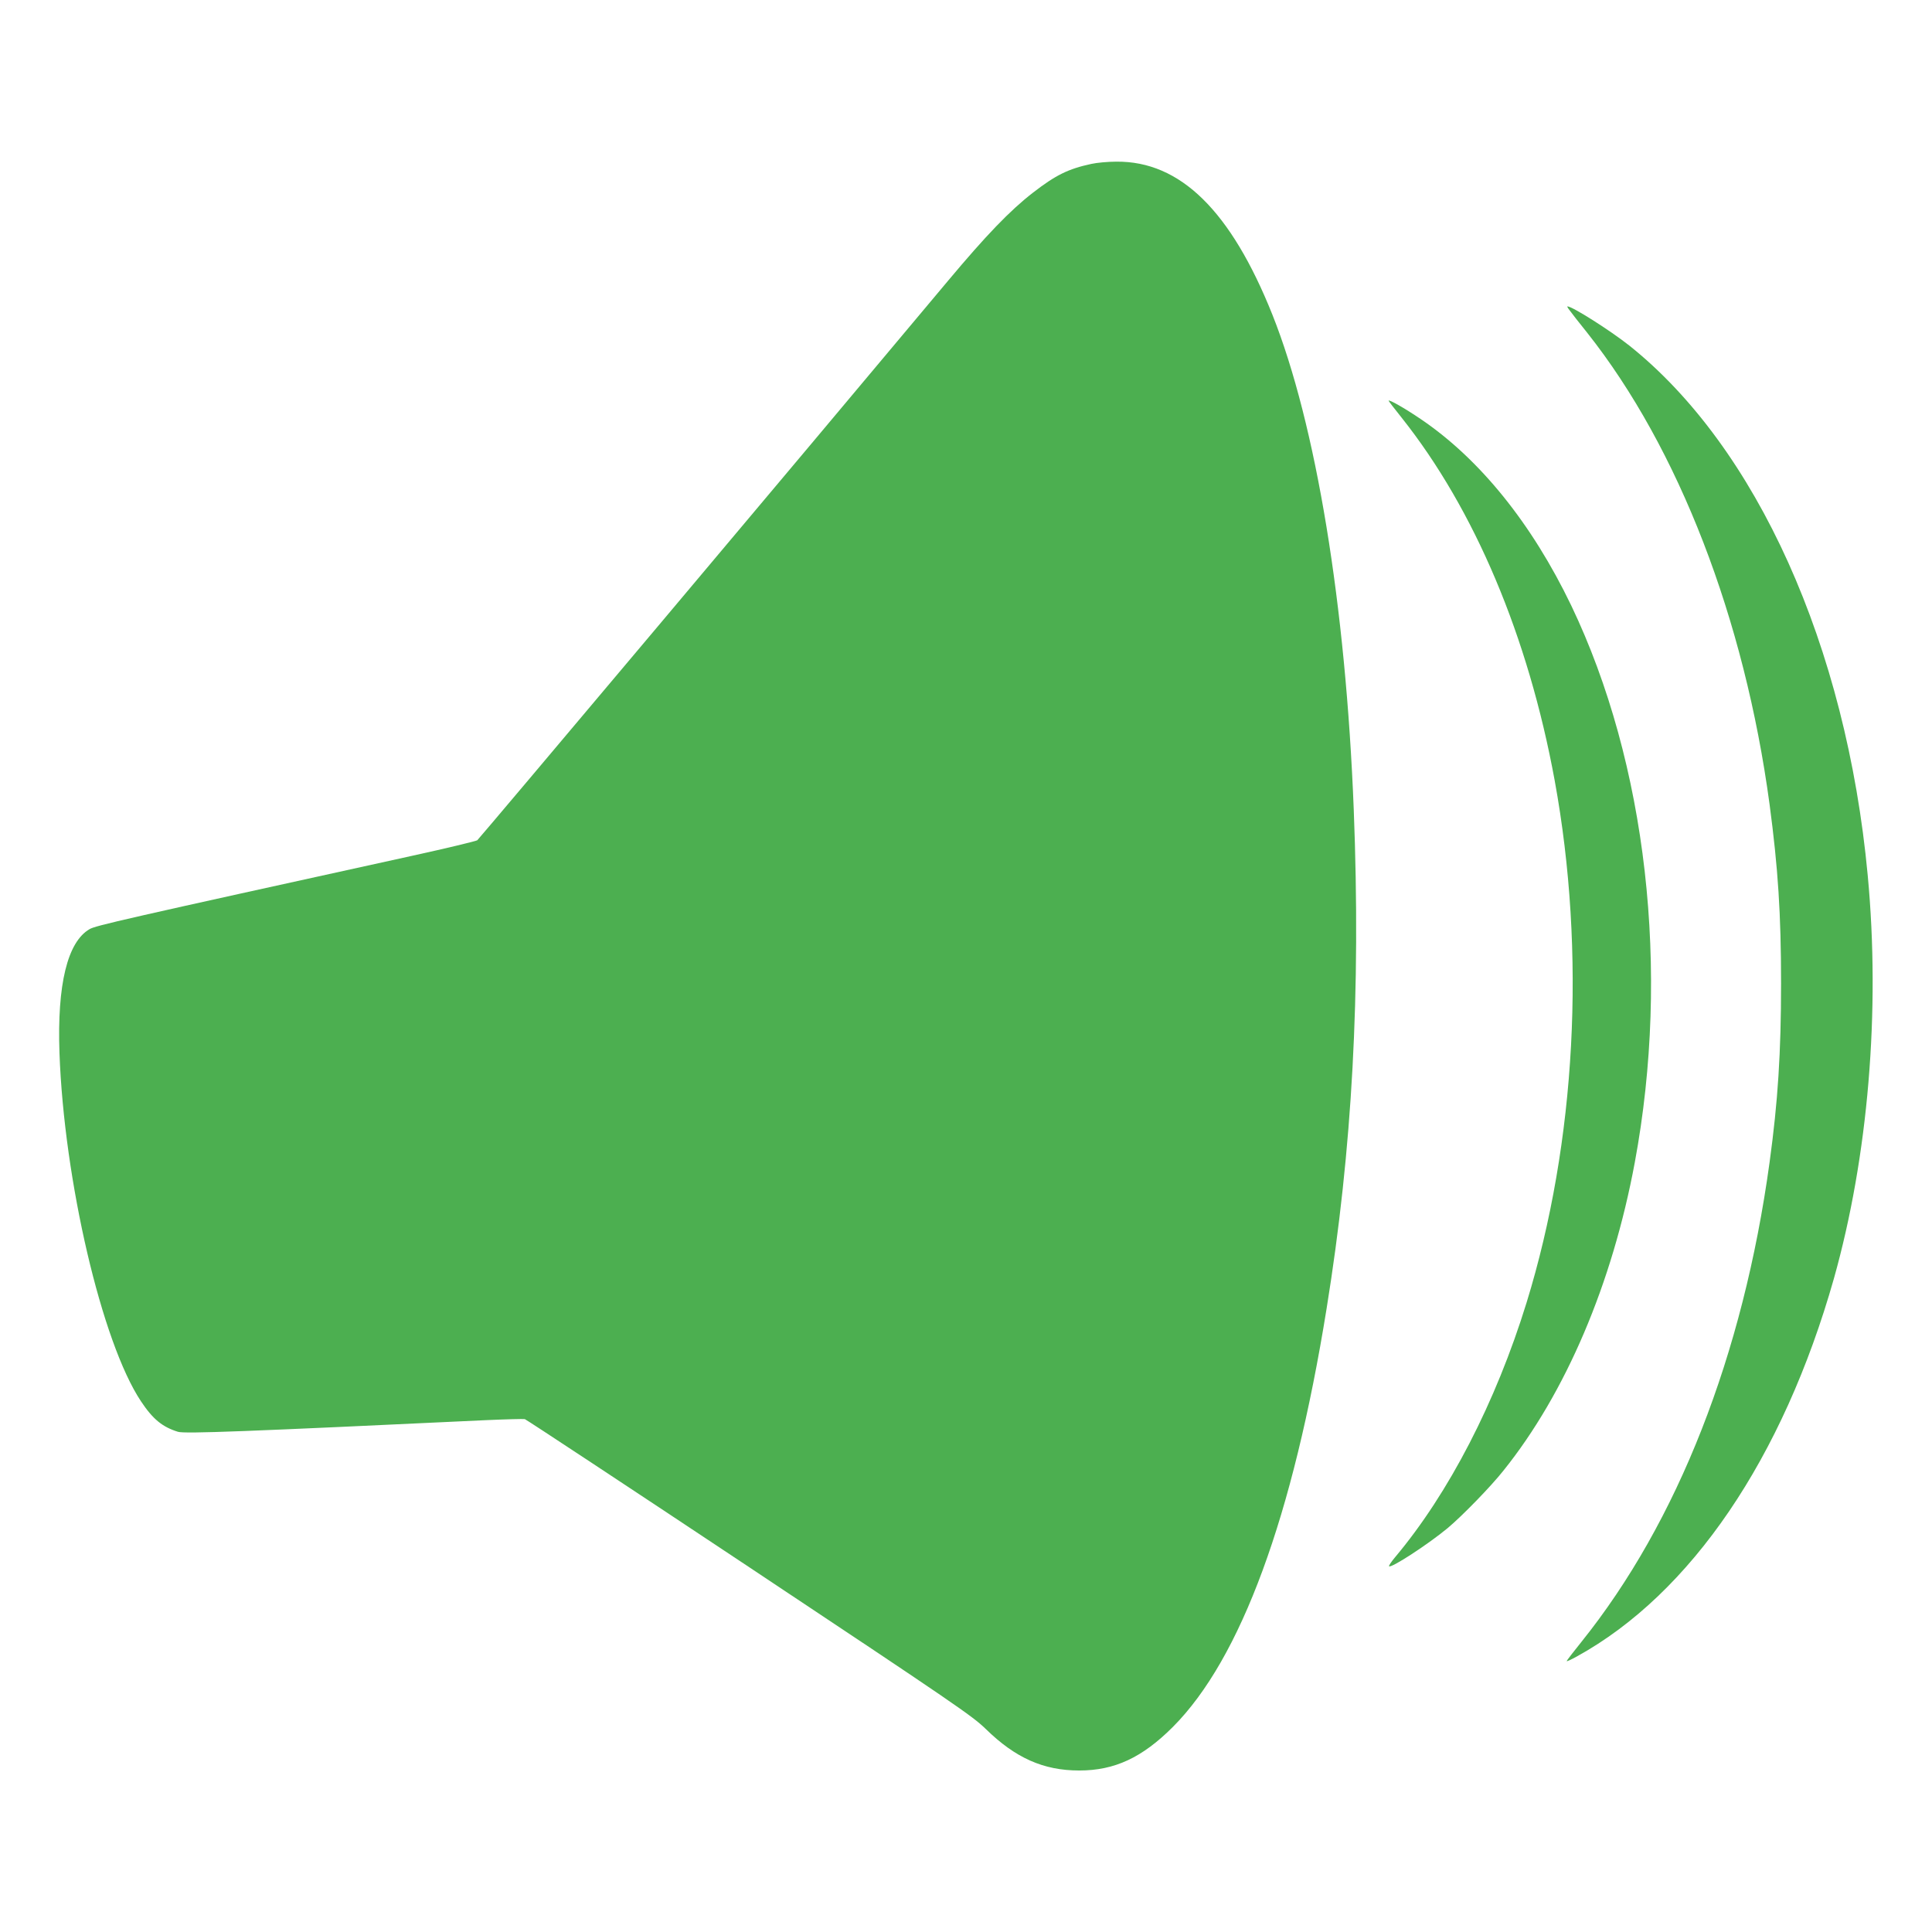
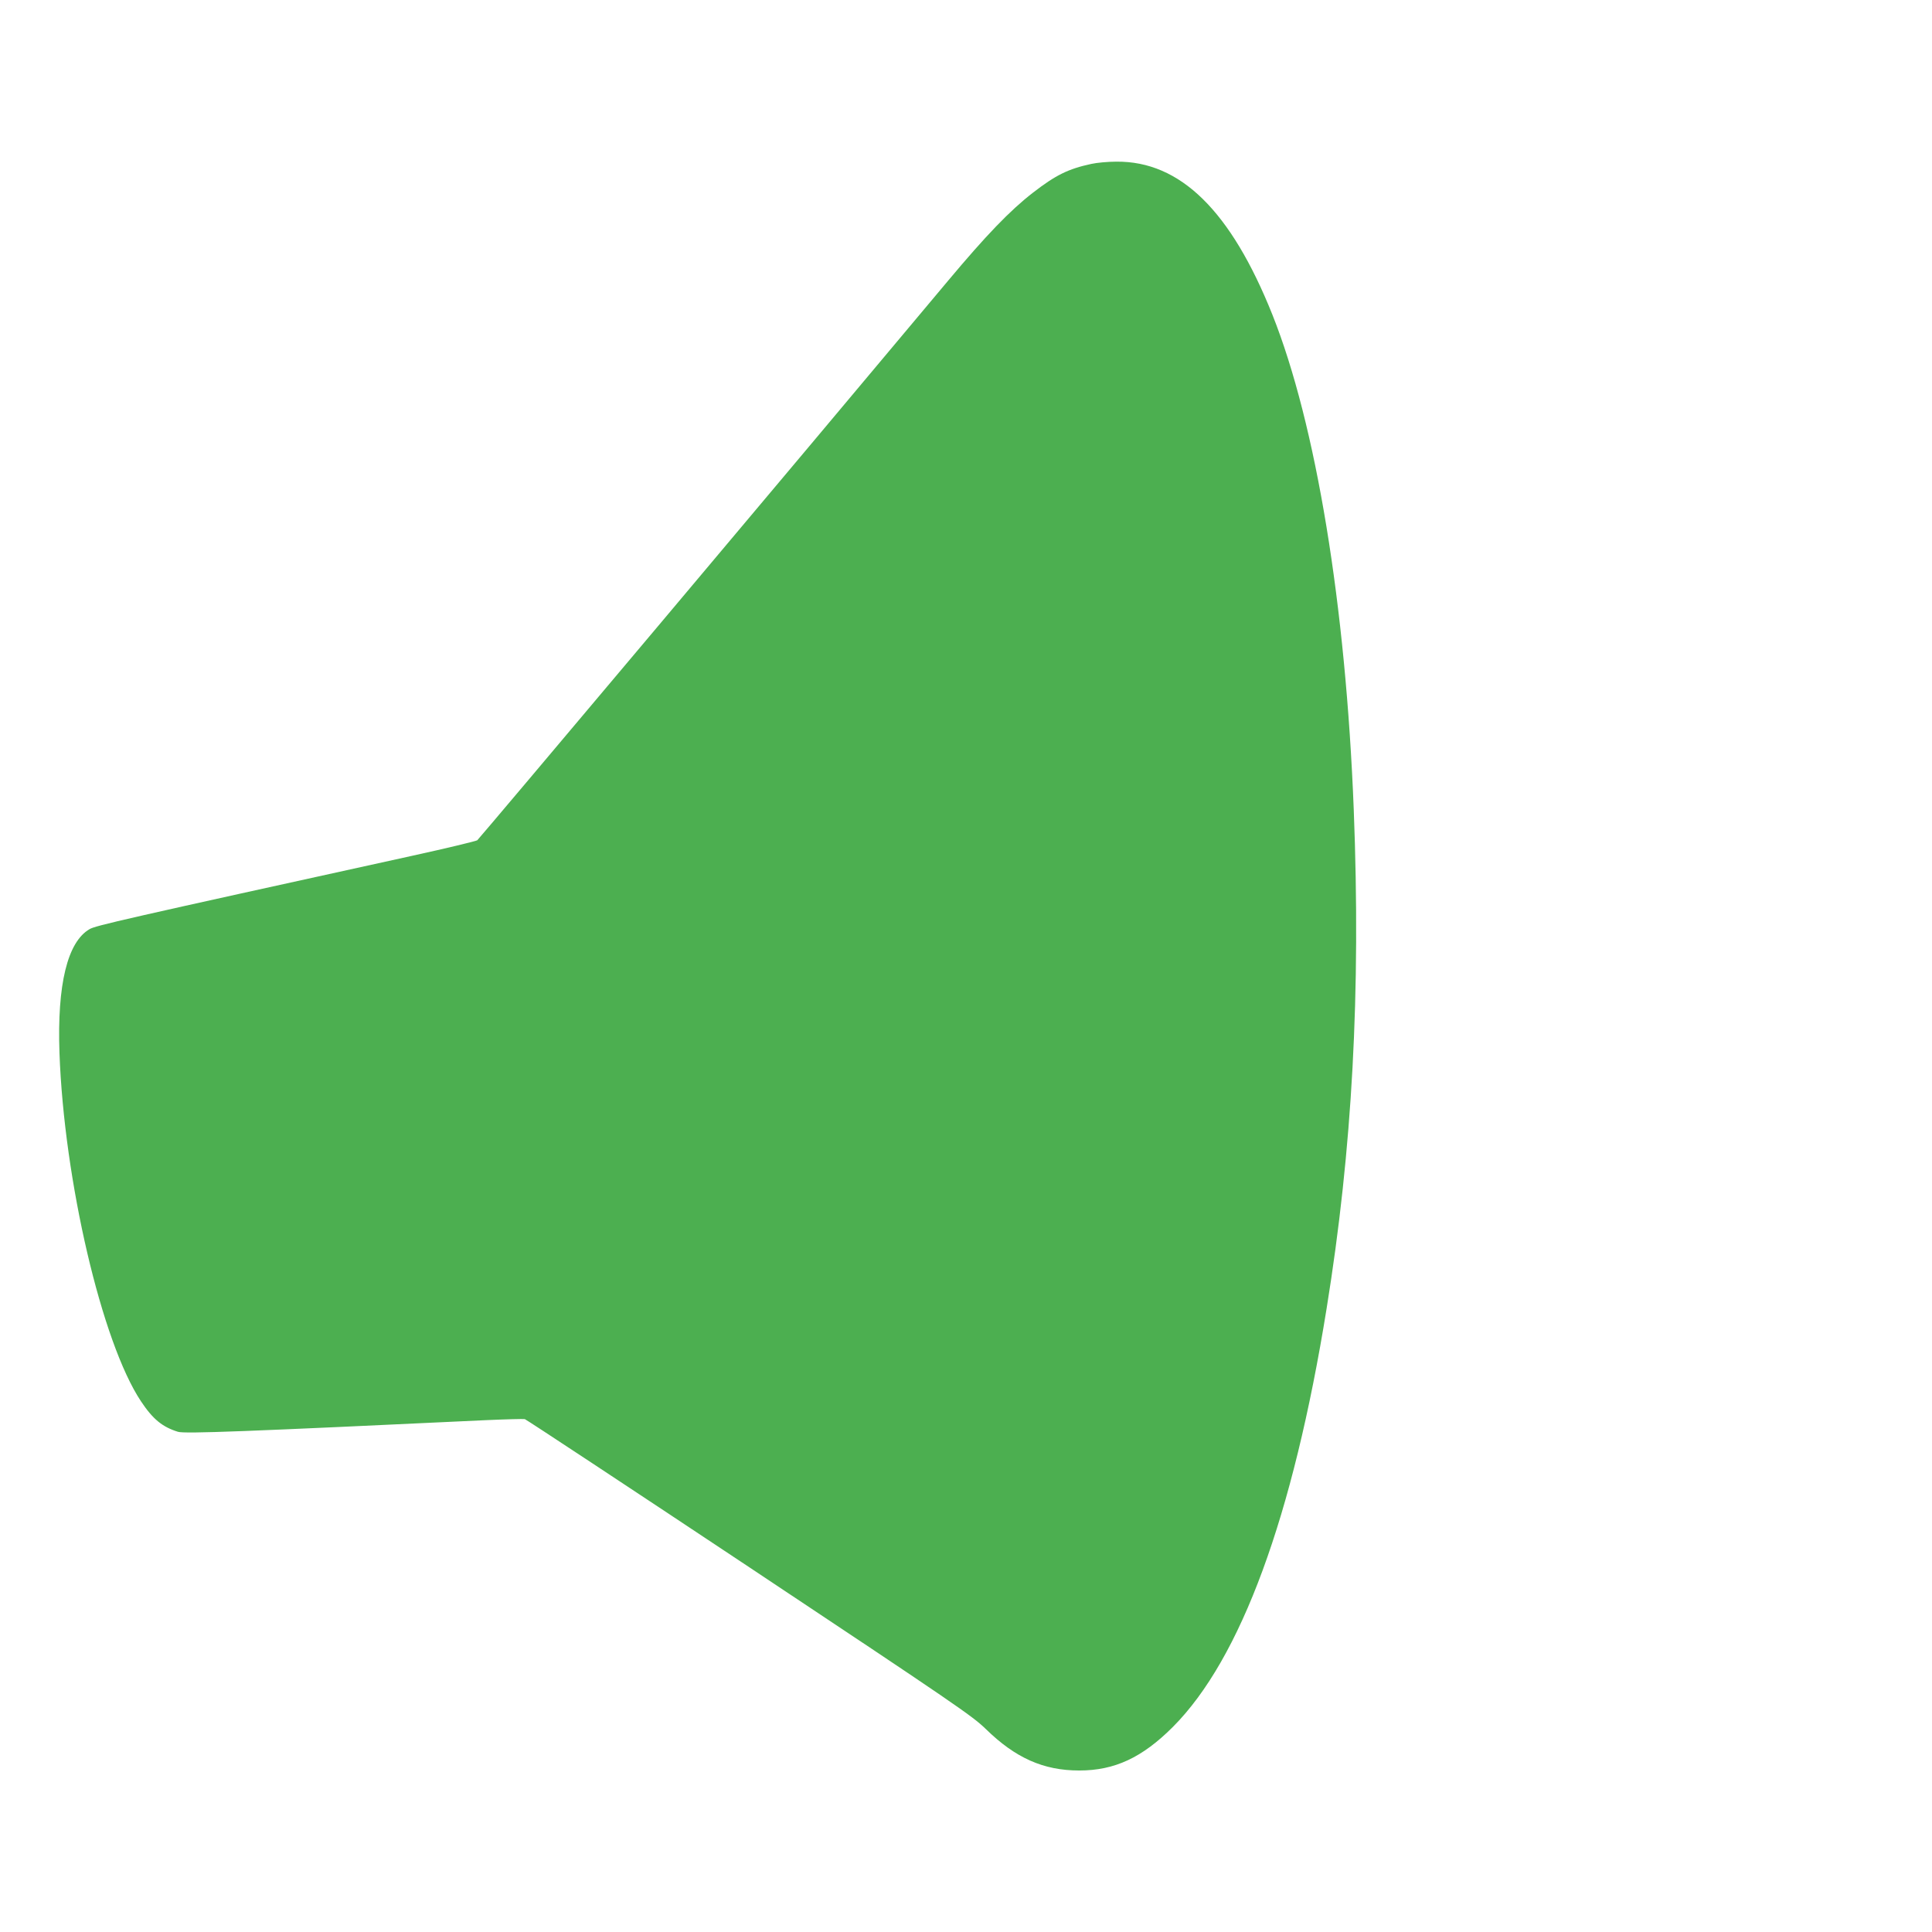
<svg xmlns="http://www.w3.org/2000/svg" version="1.0" width="1280pt" height="1280pt" viewBox="0 0 1280 1280" preserveAspectRatio="xMidYMid meet">
  <g transform="translate(0,1280) scale(0.1,-0.1)" fill="#4caf50" stroke="none">
    <path d="M7230 11714 c-153 -33 -236 -74 -387 -191 -151 -117 -309 -281 -561 -582 -999 -1194 -3107 -3698 -3120 -3708 -9 -6 -204 -53 -432 -103 -1930 -424 -2096 -462 -2137 -486 -146 -85 -215 -366 -199 -819 30 -845 281 -1920 540 -2309 79 -119 142 -170 245 -202 45 -14 451 2 2038 77 134 6 251 9 260 7 10 -3 680 -445 1488 -982 1370 -911 1476 -984 1565 -1070 197 -193 383 -276 620 -276 235 0 417 85 621 289 450 452 796 1392 1018 2771 171 1058 227 2097 180 3305 -53 1356 -250 2554 -539 3280 -275 688 -610 1018 -1034 1014 -56 0 -130 -7 -166 -15z" />
-     <path d="M10400 10743 c11 -16 63 -82 116 -148 605 -764 1042 -1894 1208 -3125 56 -421 76 -725 76 -1185 0 -459 -21 -784 -76 -1185 -175 -1278 -609 -2383 -1246 -3177 -54 -67 -98 -124 -98 -128 0 -4 30 10 68 31 756 417 1365 1314 1702 2503 227 807 309 1773 224 2673 -142 1518 -735 2835 -1580 3509 -128 101 -377 259 -409 259 -4 0 3 -12 15 -27z" />
-     <path d="M9200 10145 c0 -3 39 -53 86 -112 484 -609 839 -1450 1014 -2403 209 -1142 142 -2395 -186 -3460 -204 -661 -515 -1263 -872 -1688 -24 -29 -42 -55 -39 -59 14 -14 259 146 387 252 96 80 287 276 370 381 413 514 722 1240 871 2043 236 1271 79 2644 -421 3689 -261 543 -606 971 -998 1236 -106 72 -212 132 -212 121z" />
  </g>
</svg>